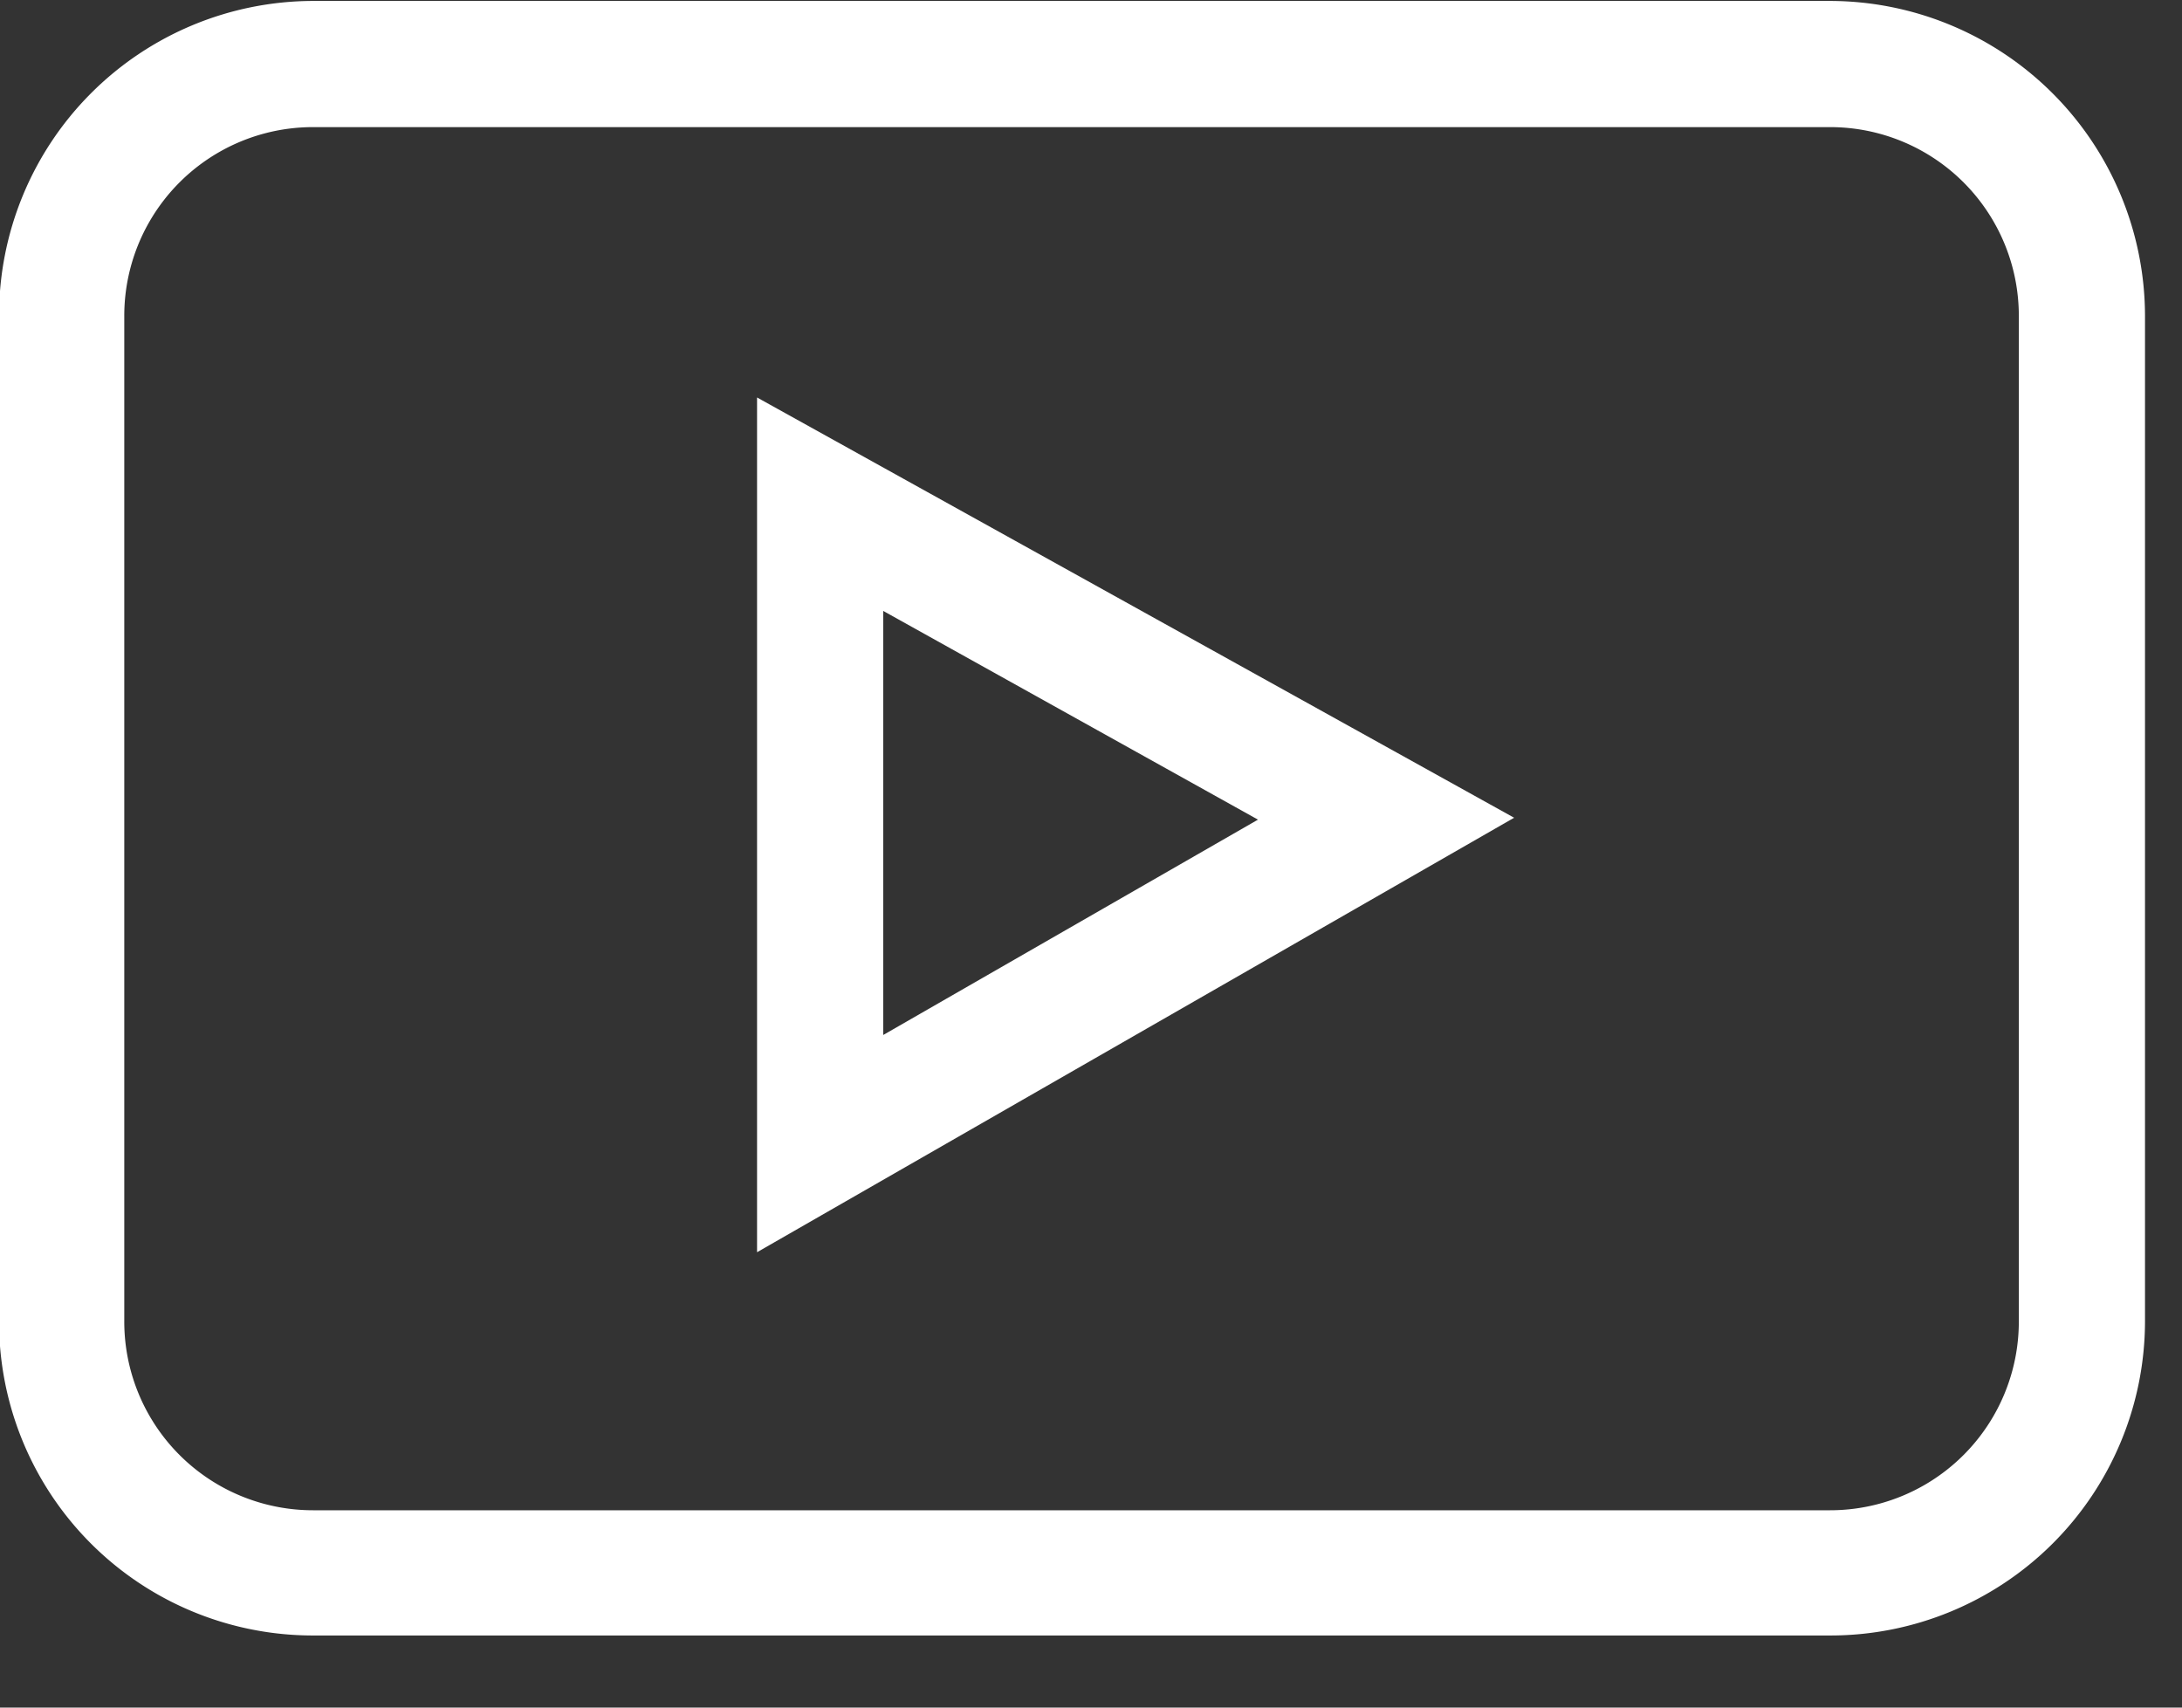
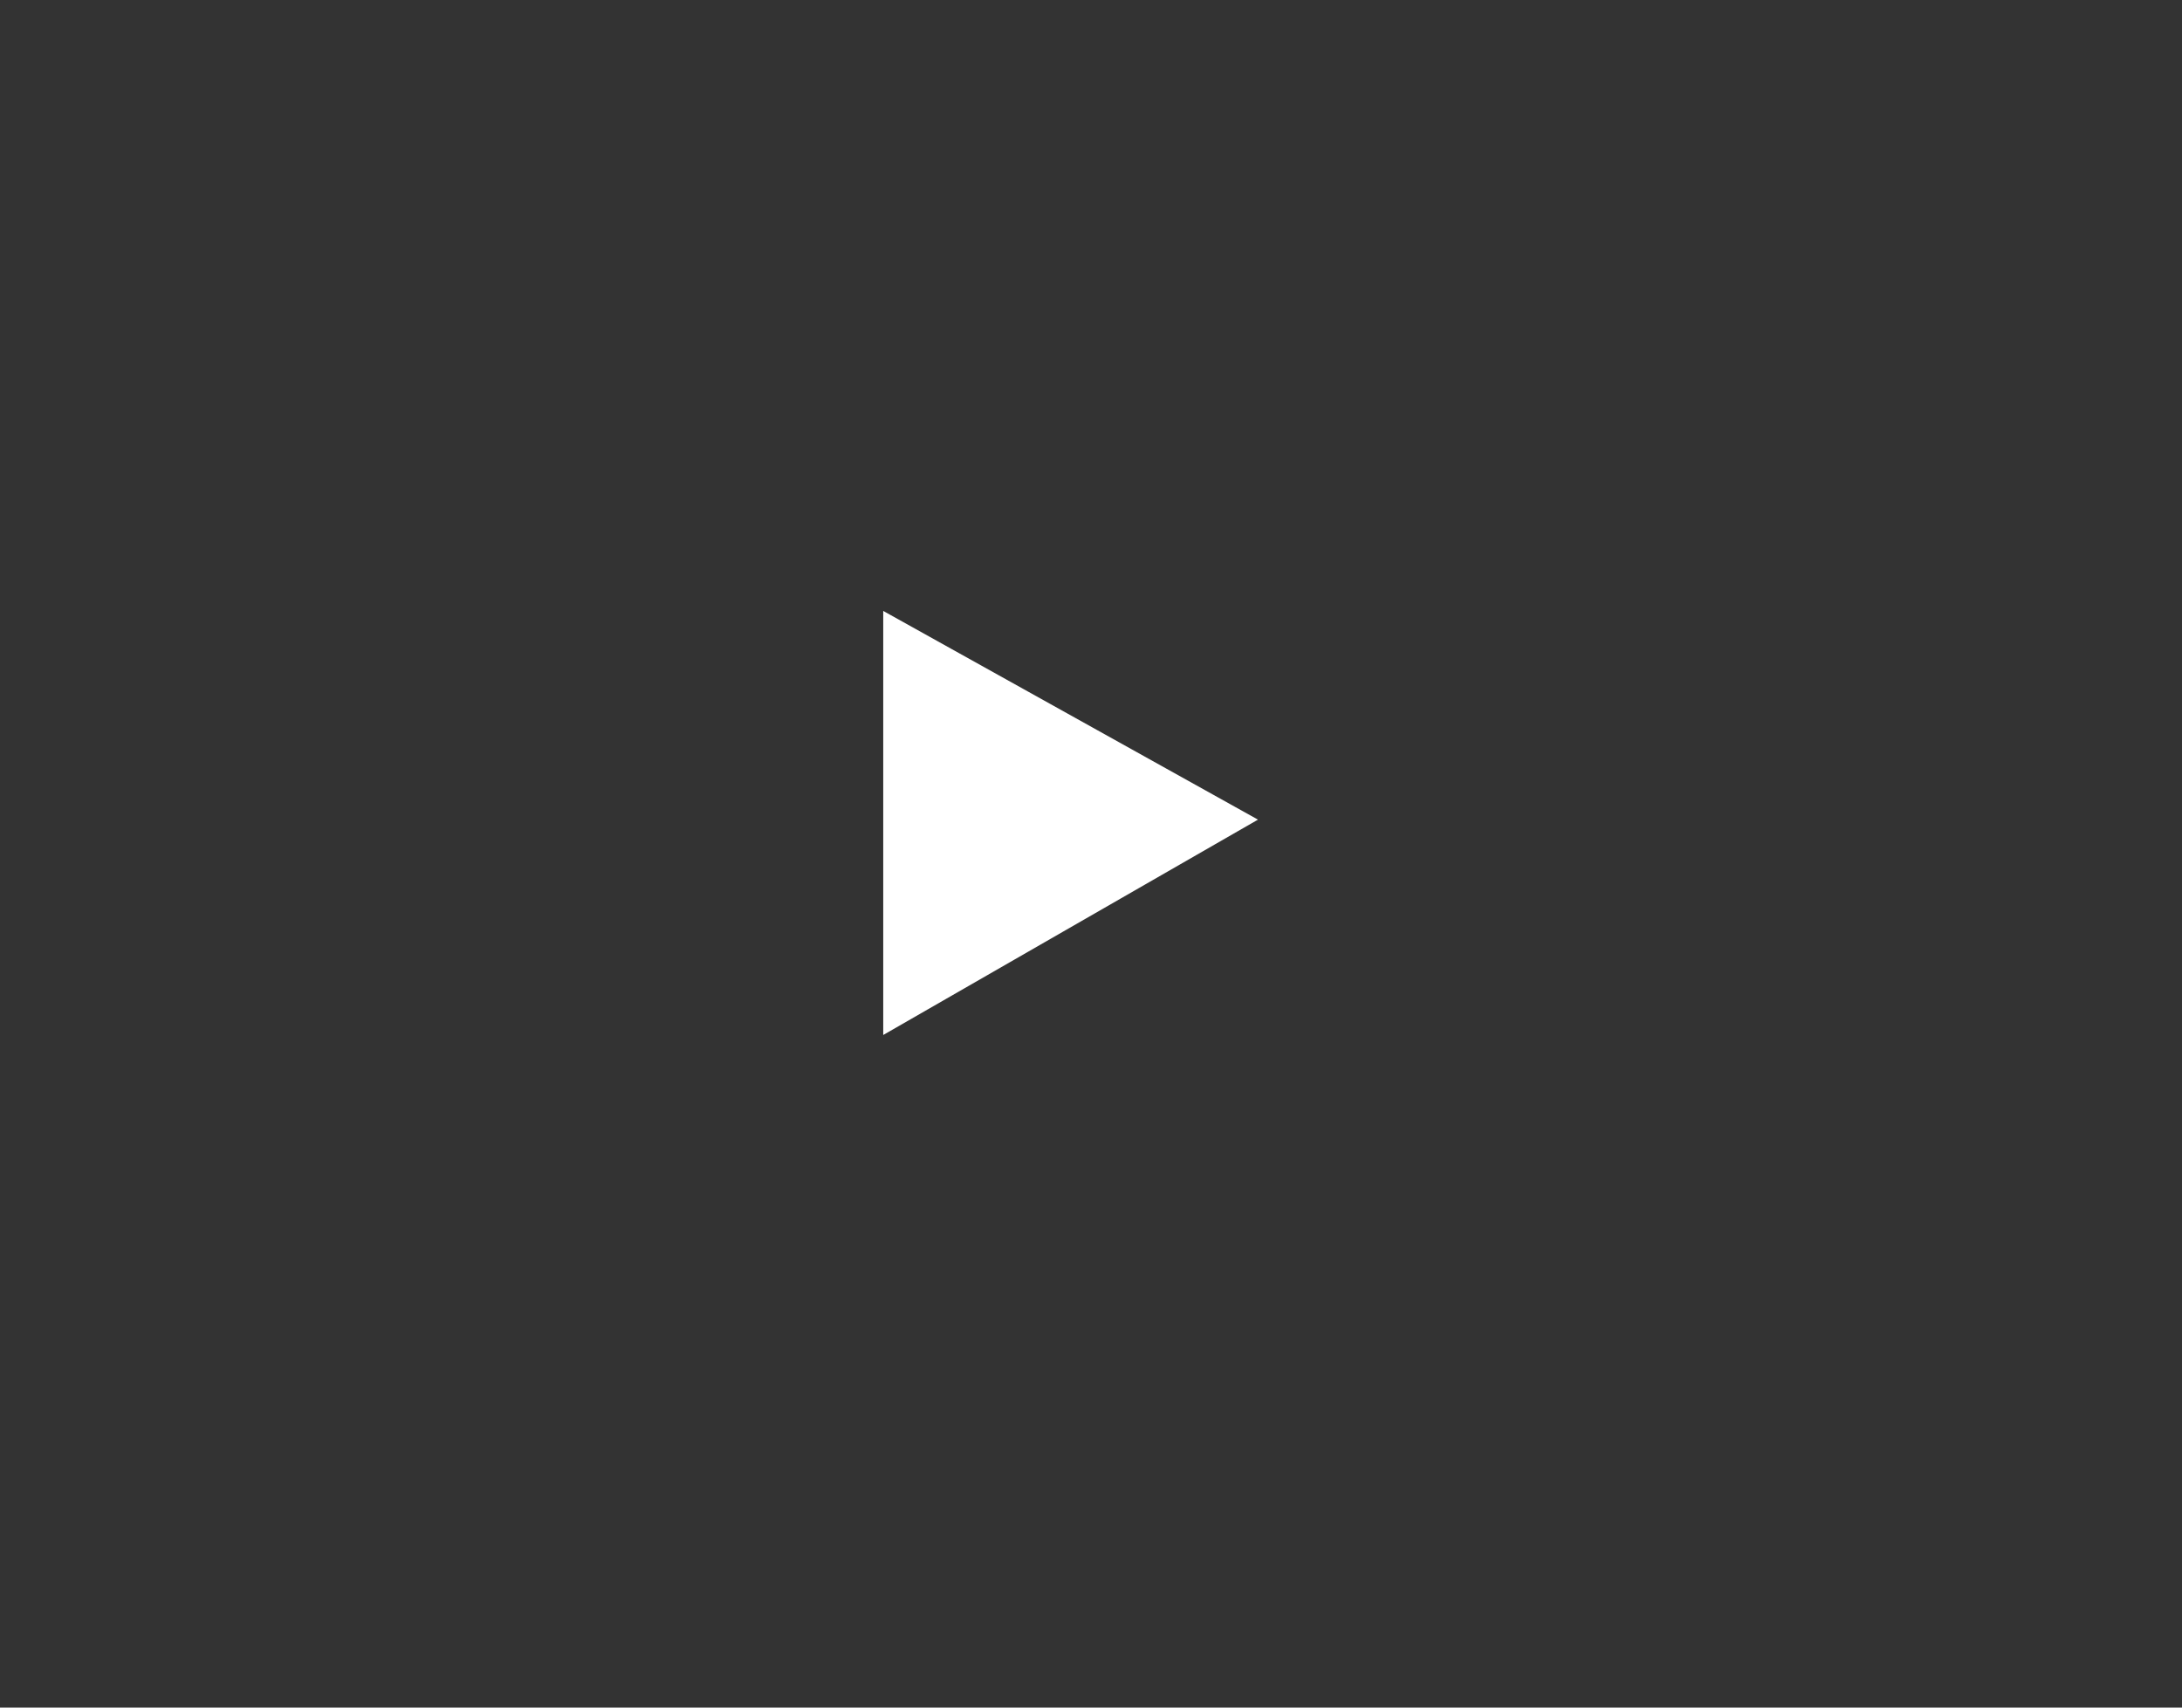
<svg xmlns="http://www.w3.org/2000/svg" width="23" height="18" viewBox="0 0 23 18">
  <rect x="0" y="0" width="23" height="18" fill="#333333" stroke="none" />
-   <path d="M3.3 17.24h15.99a3.316 3.316 0 0 0 3.32-3.31V3.33A3.325 3.325 0 0 0 19.29.01H3.3A3.316 3.316 0 0 0-.01 3.33v10.6a3.308 3.308 0 0 0 3.31 3.31zM1.31 3.33A1.989 1.989 0 0 1 3.3 1.34h15.99a1.989 1.989 0 0 1 1.99 1.99v10.6a1.989 1.989 0 0 1-1.99 1.99H3.3a1.989 1.989 0 0 1-1.99-1.99V3.33z" fill-rule="evenodd" fill="#fff" />
-   <path d="M7.98 4.19v9.01l7.98-4.58zm1.33 2.25l3.95 2.2-3.95 2.27V6.44z" fill-rule="evenodd" fill="#fff" />
+   <path d="M7.98 4.19l7.98-4.58zm1.33 2.25l3.95 2.2-3.95 2.27V6.44z" fill-rule="evenodd" fill="#fff" />
</svg>